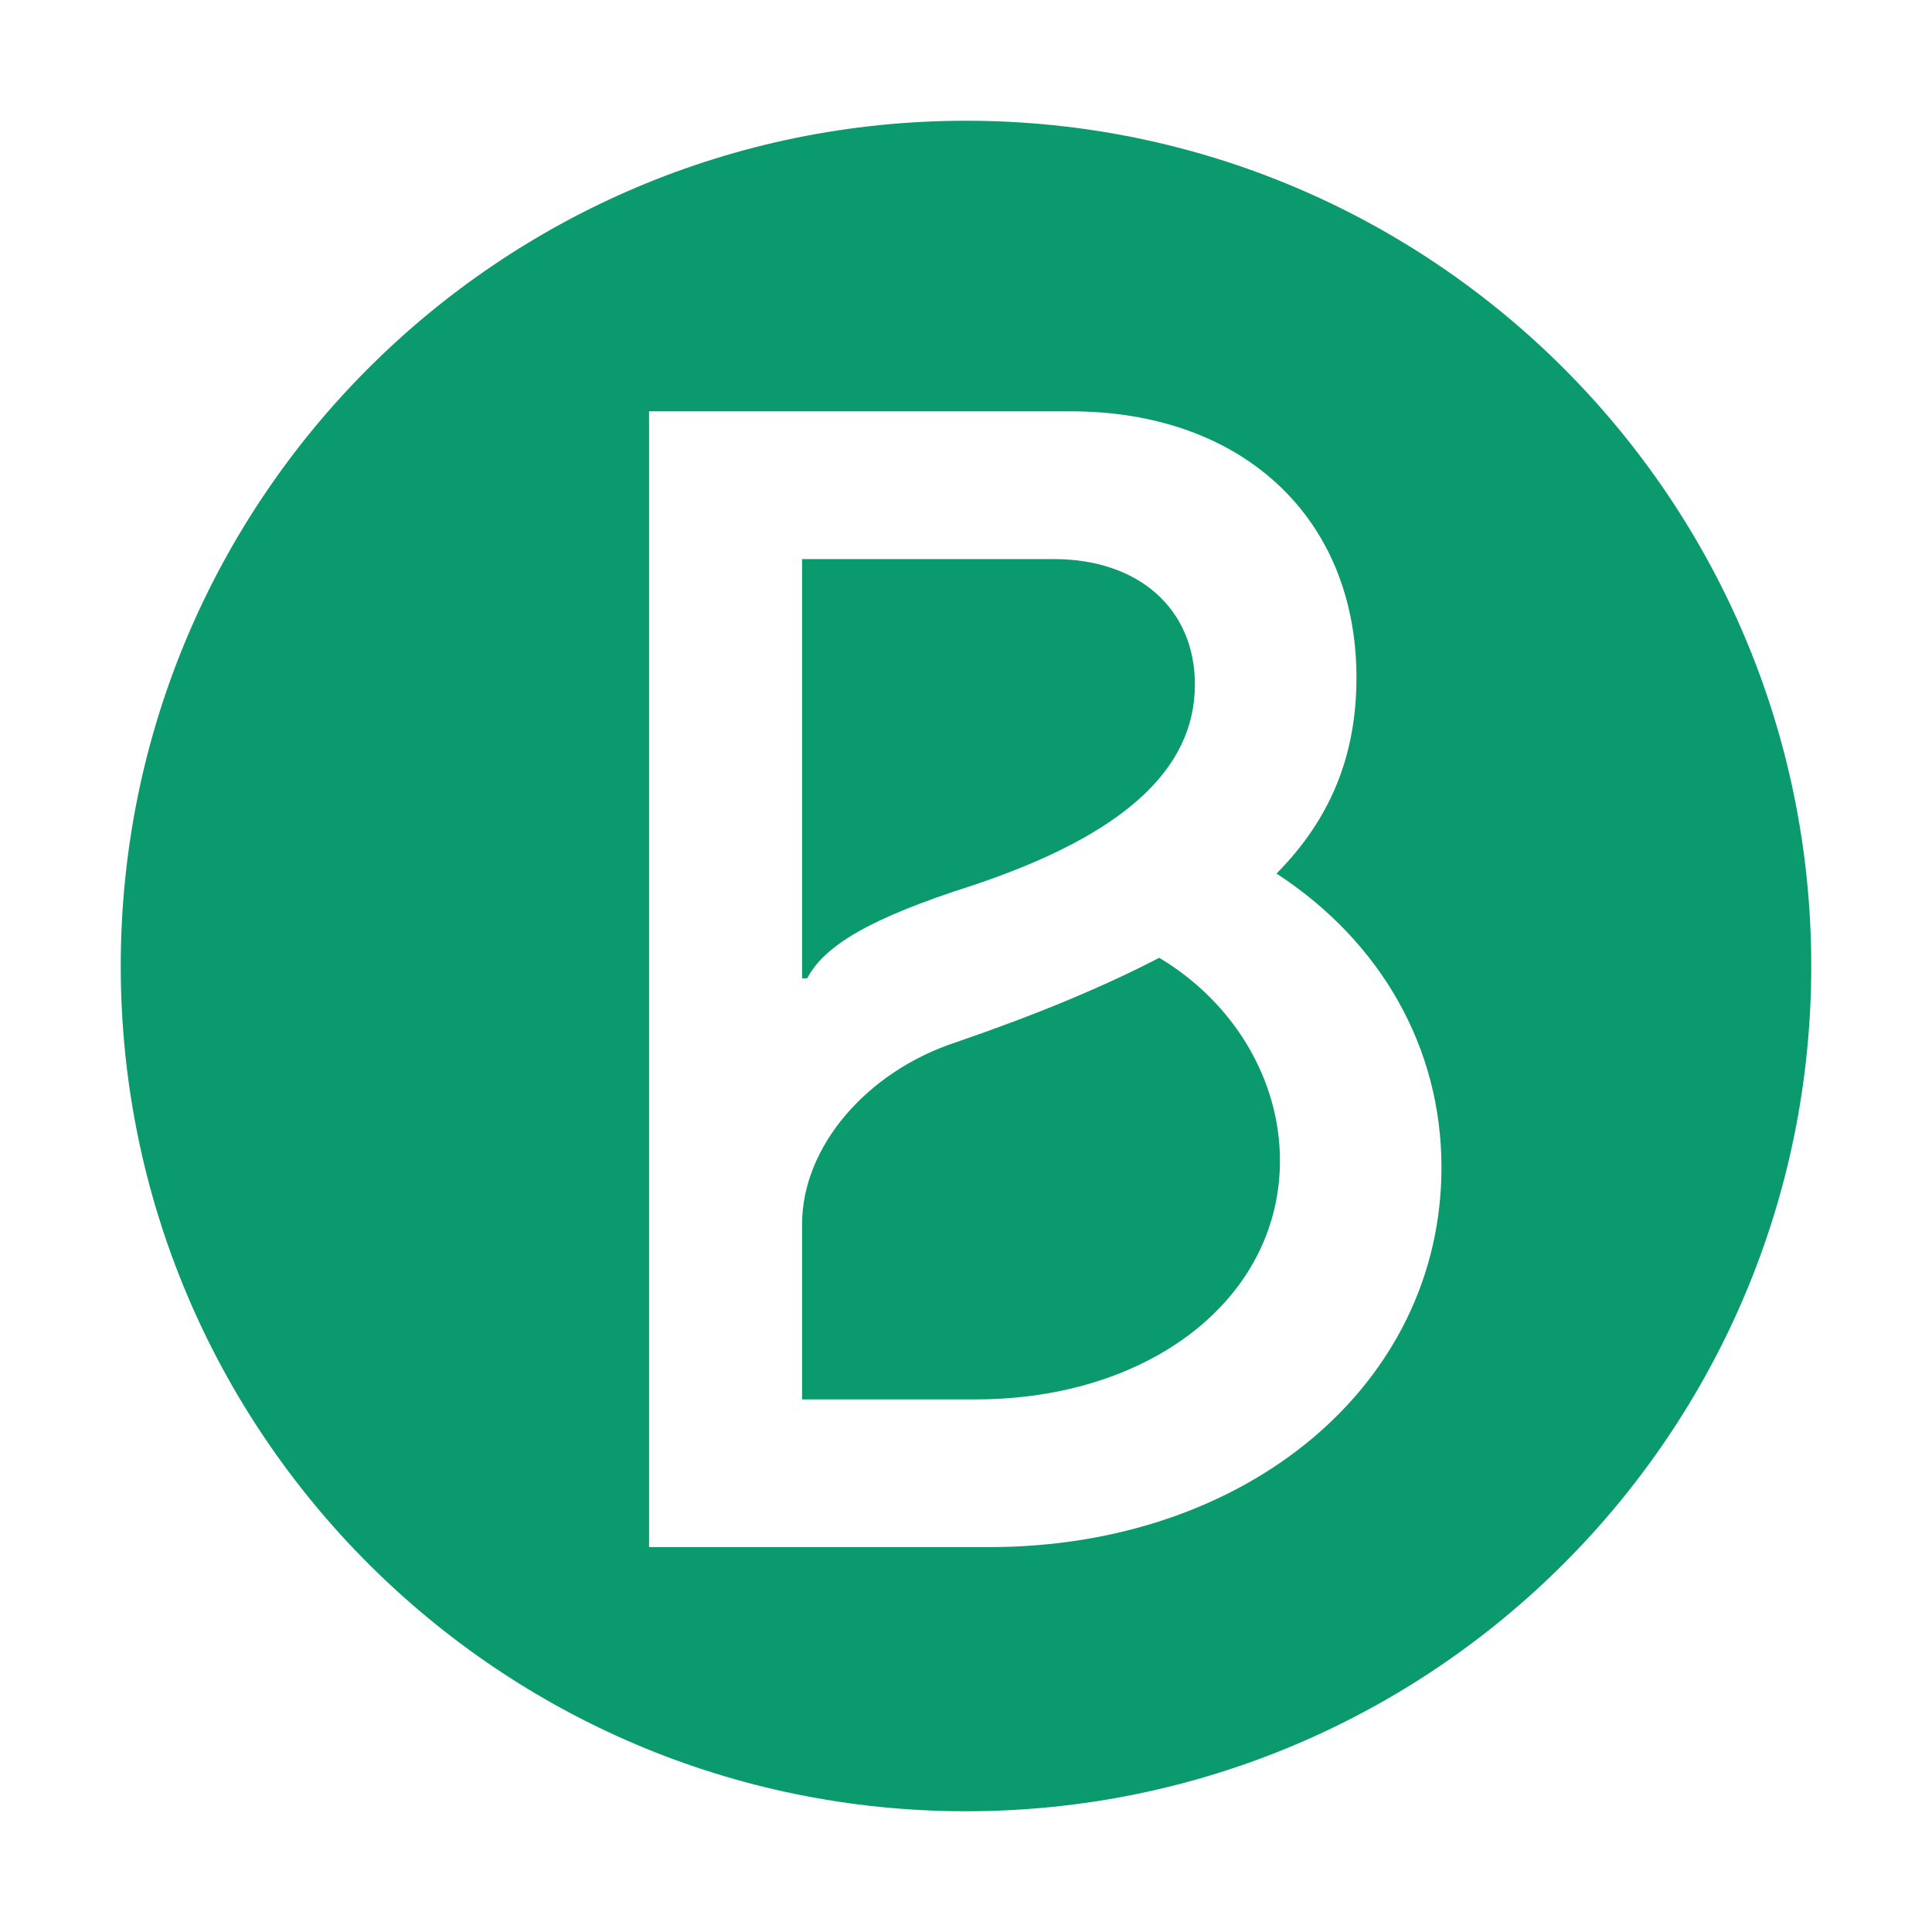
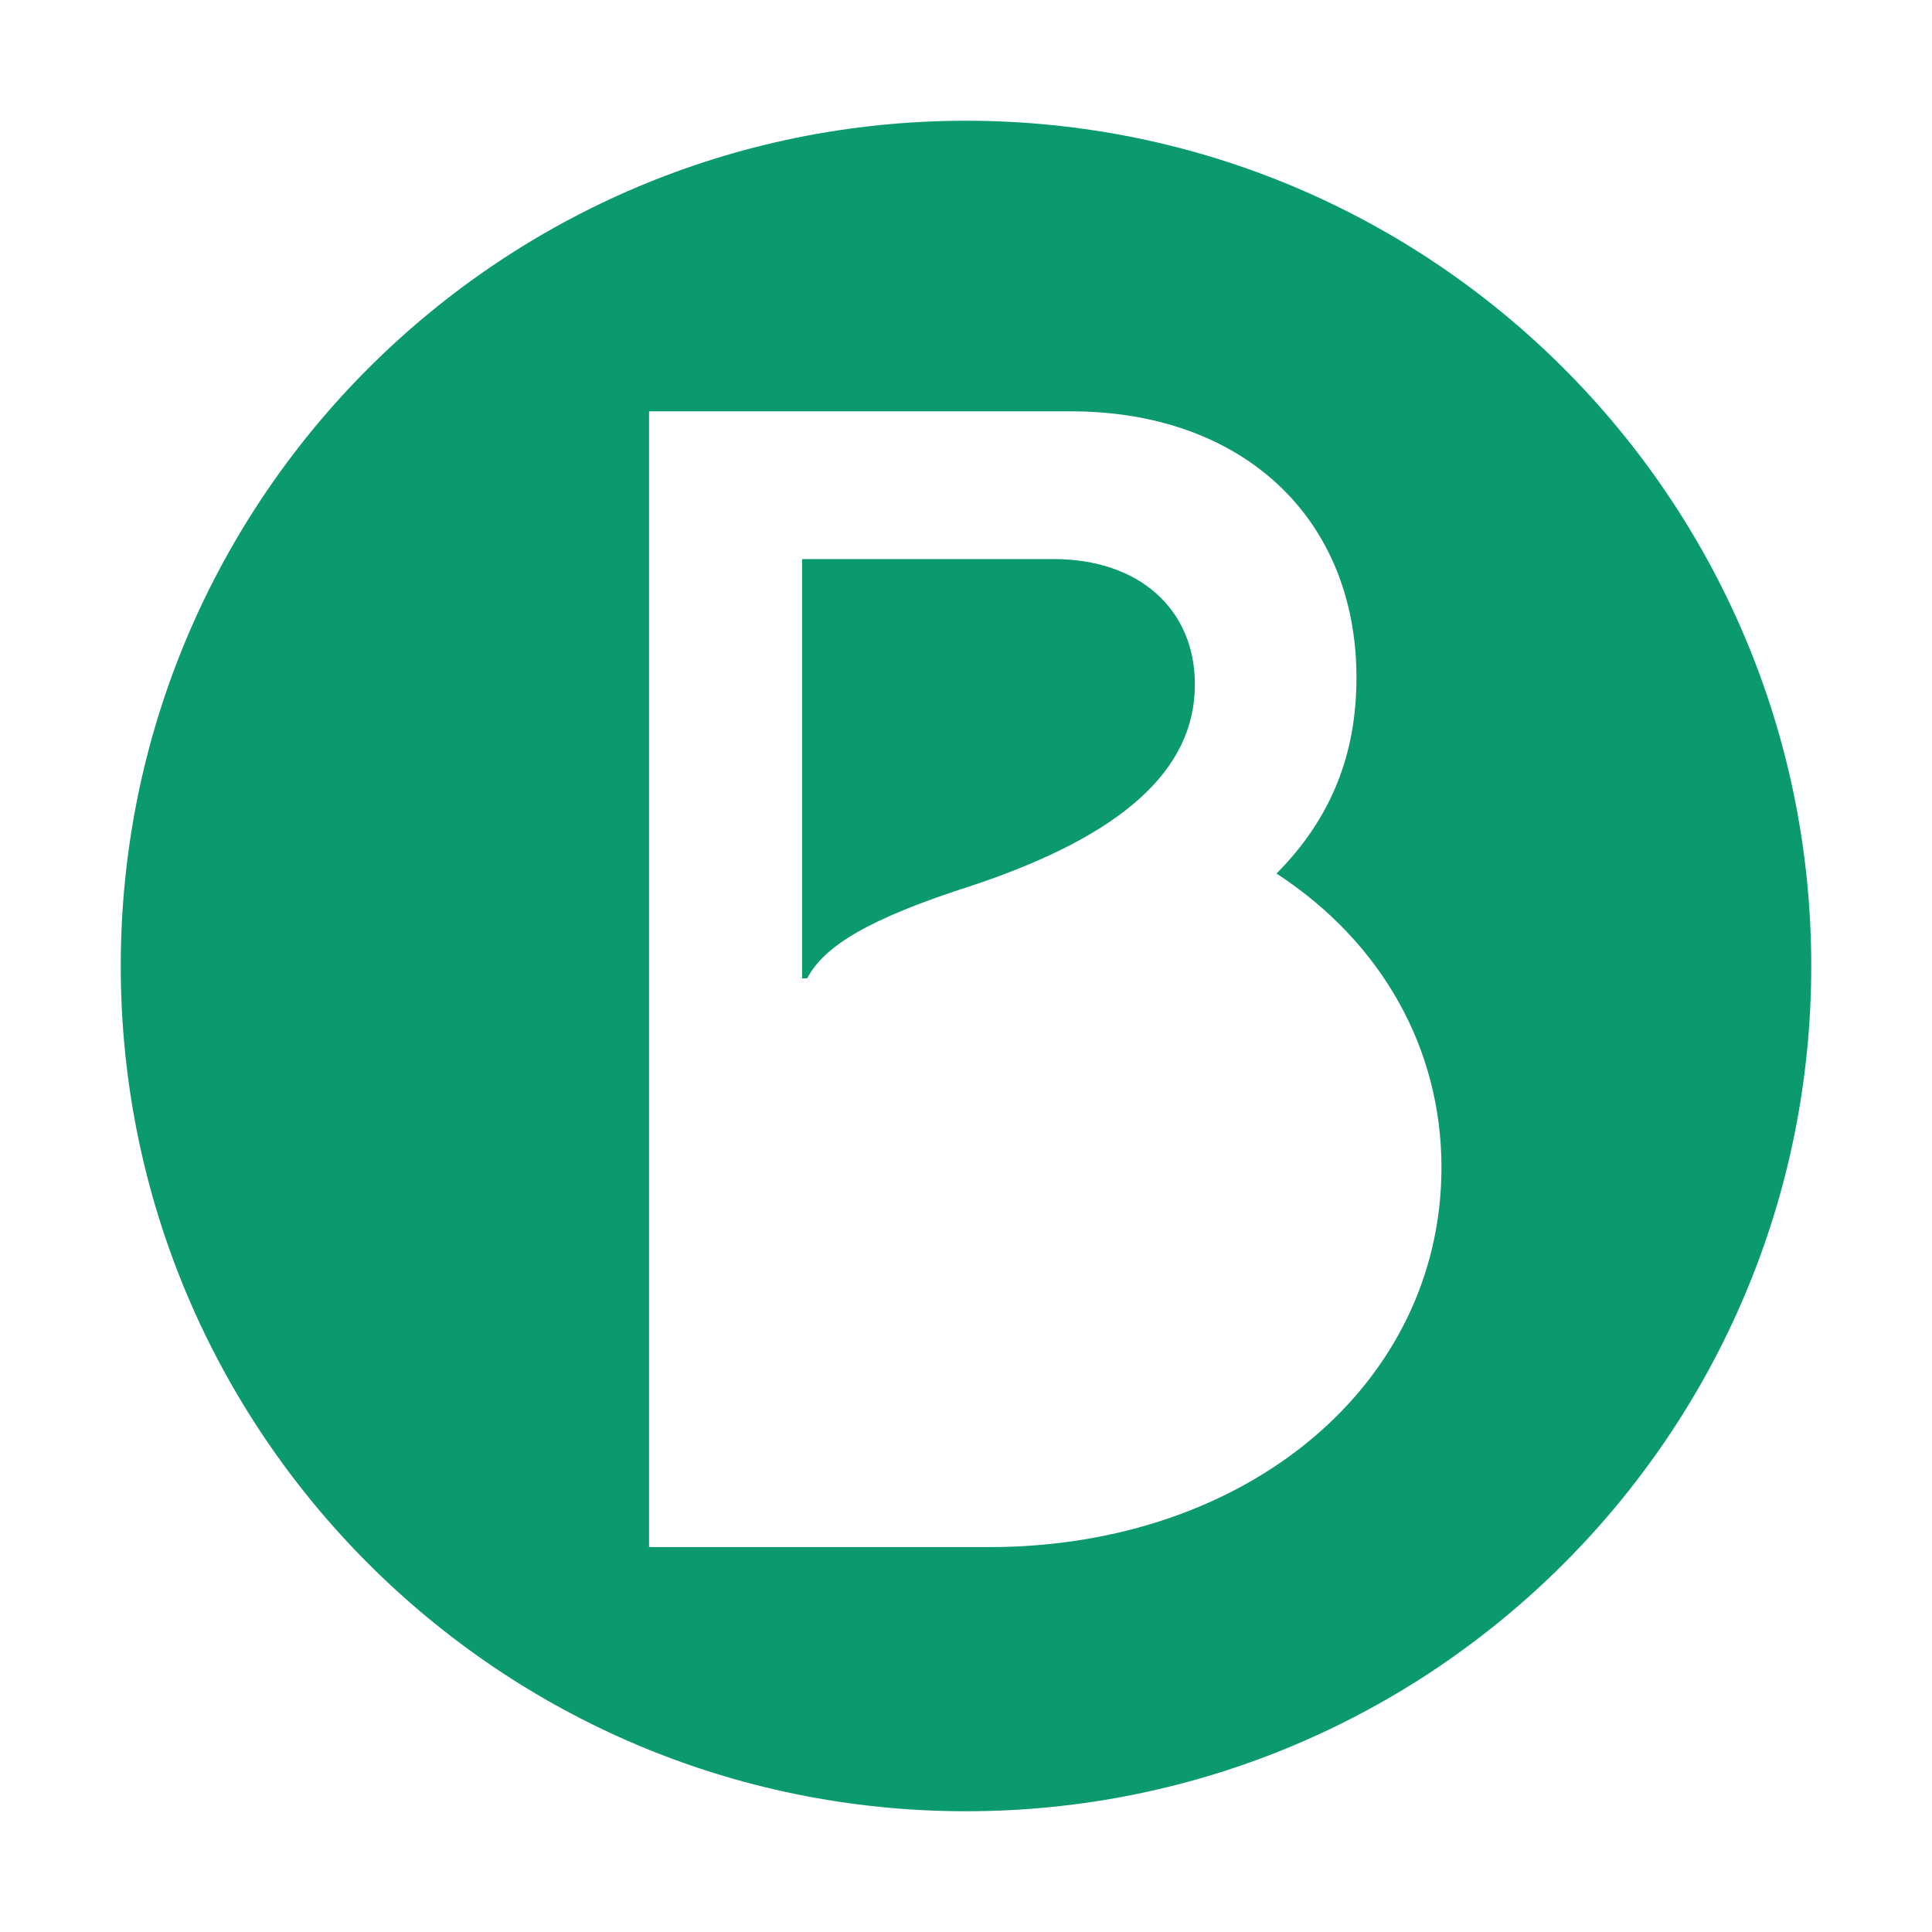
<svg xmlns="http://www.w3.org/2000/svg" width="40" height="40" viewBox="0 0 40 40" fill="none">
-   <path d="M24 19.83C25.549 20.756 26.5 22.355 26.5 24.028C26.5 26.873 23.823 28.973 20.197 28.973H16.606V25.344C16.606 23.743 17.945 22.178 19.811 21.573C21.466 21.003 22.838 20.434 24 19.83Z" fill="#0B996E" />
  <path d="M21.817 11.575C23.577 11.575 24.739 12.607 24.739 14.172C24.739 15.95 23.225 17.302 20.128 18.334C18.015 19.009 17.065 19.578 16.713 20.255L16.606 20.256V11.575H21.817Z" fill="#0B996E" />
  <path fill-rule="evenodd" clip-rule="evenodd" d="M20 2.5C29.665 2.5 37.5 10.335 37.5 20C37.5 29.665 29.665 37.5 20 37.5C10.335 37.5 2.5 29.665 2.5 20C2.5 10.335 10.335 2.5 20 2.5ZM13.438 8.516V32.031H20.479C25.831 32.031 29.844 28.652 29.844 24.169C29.844 21.714 28.612 19.509 26.429 18.086C27.556 16.947 28.084 15.63 28.084 14.03C28.084 10.722 25.725 8.516 22.17 8.516H13.438Z" fill="#0B996E" />
</svg>